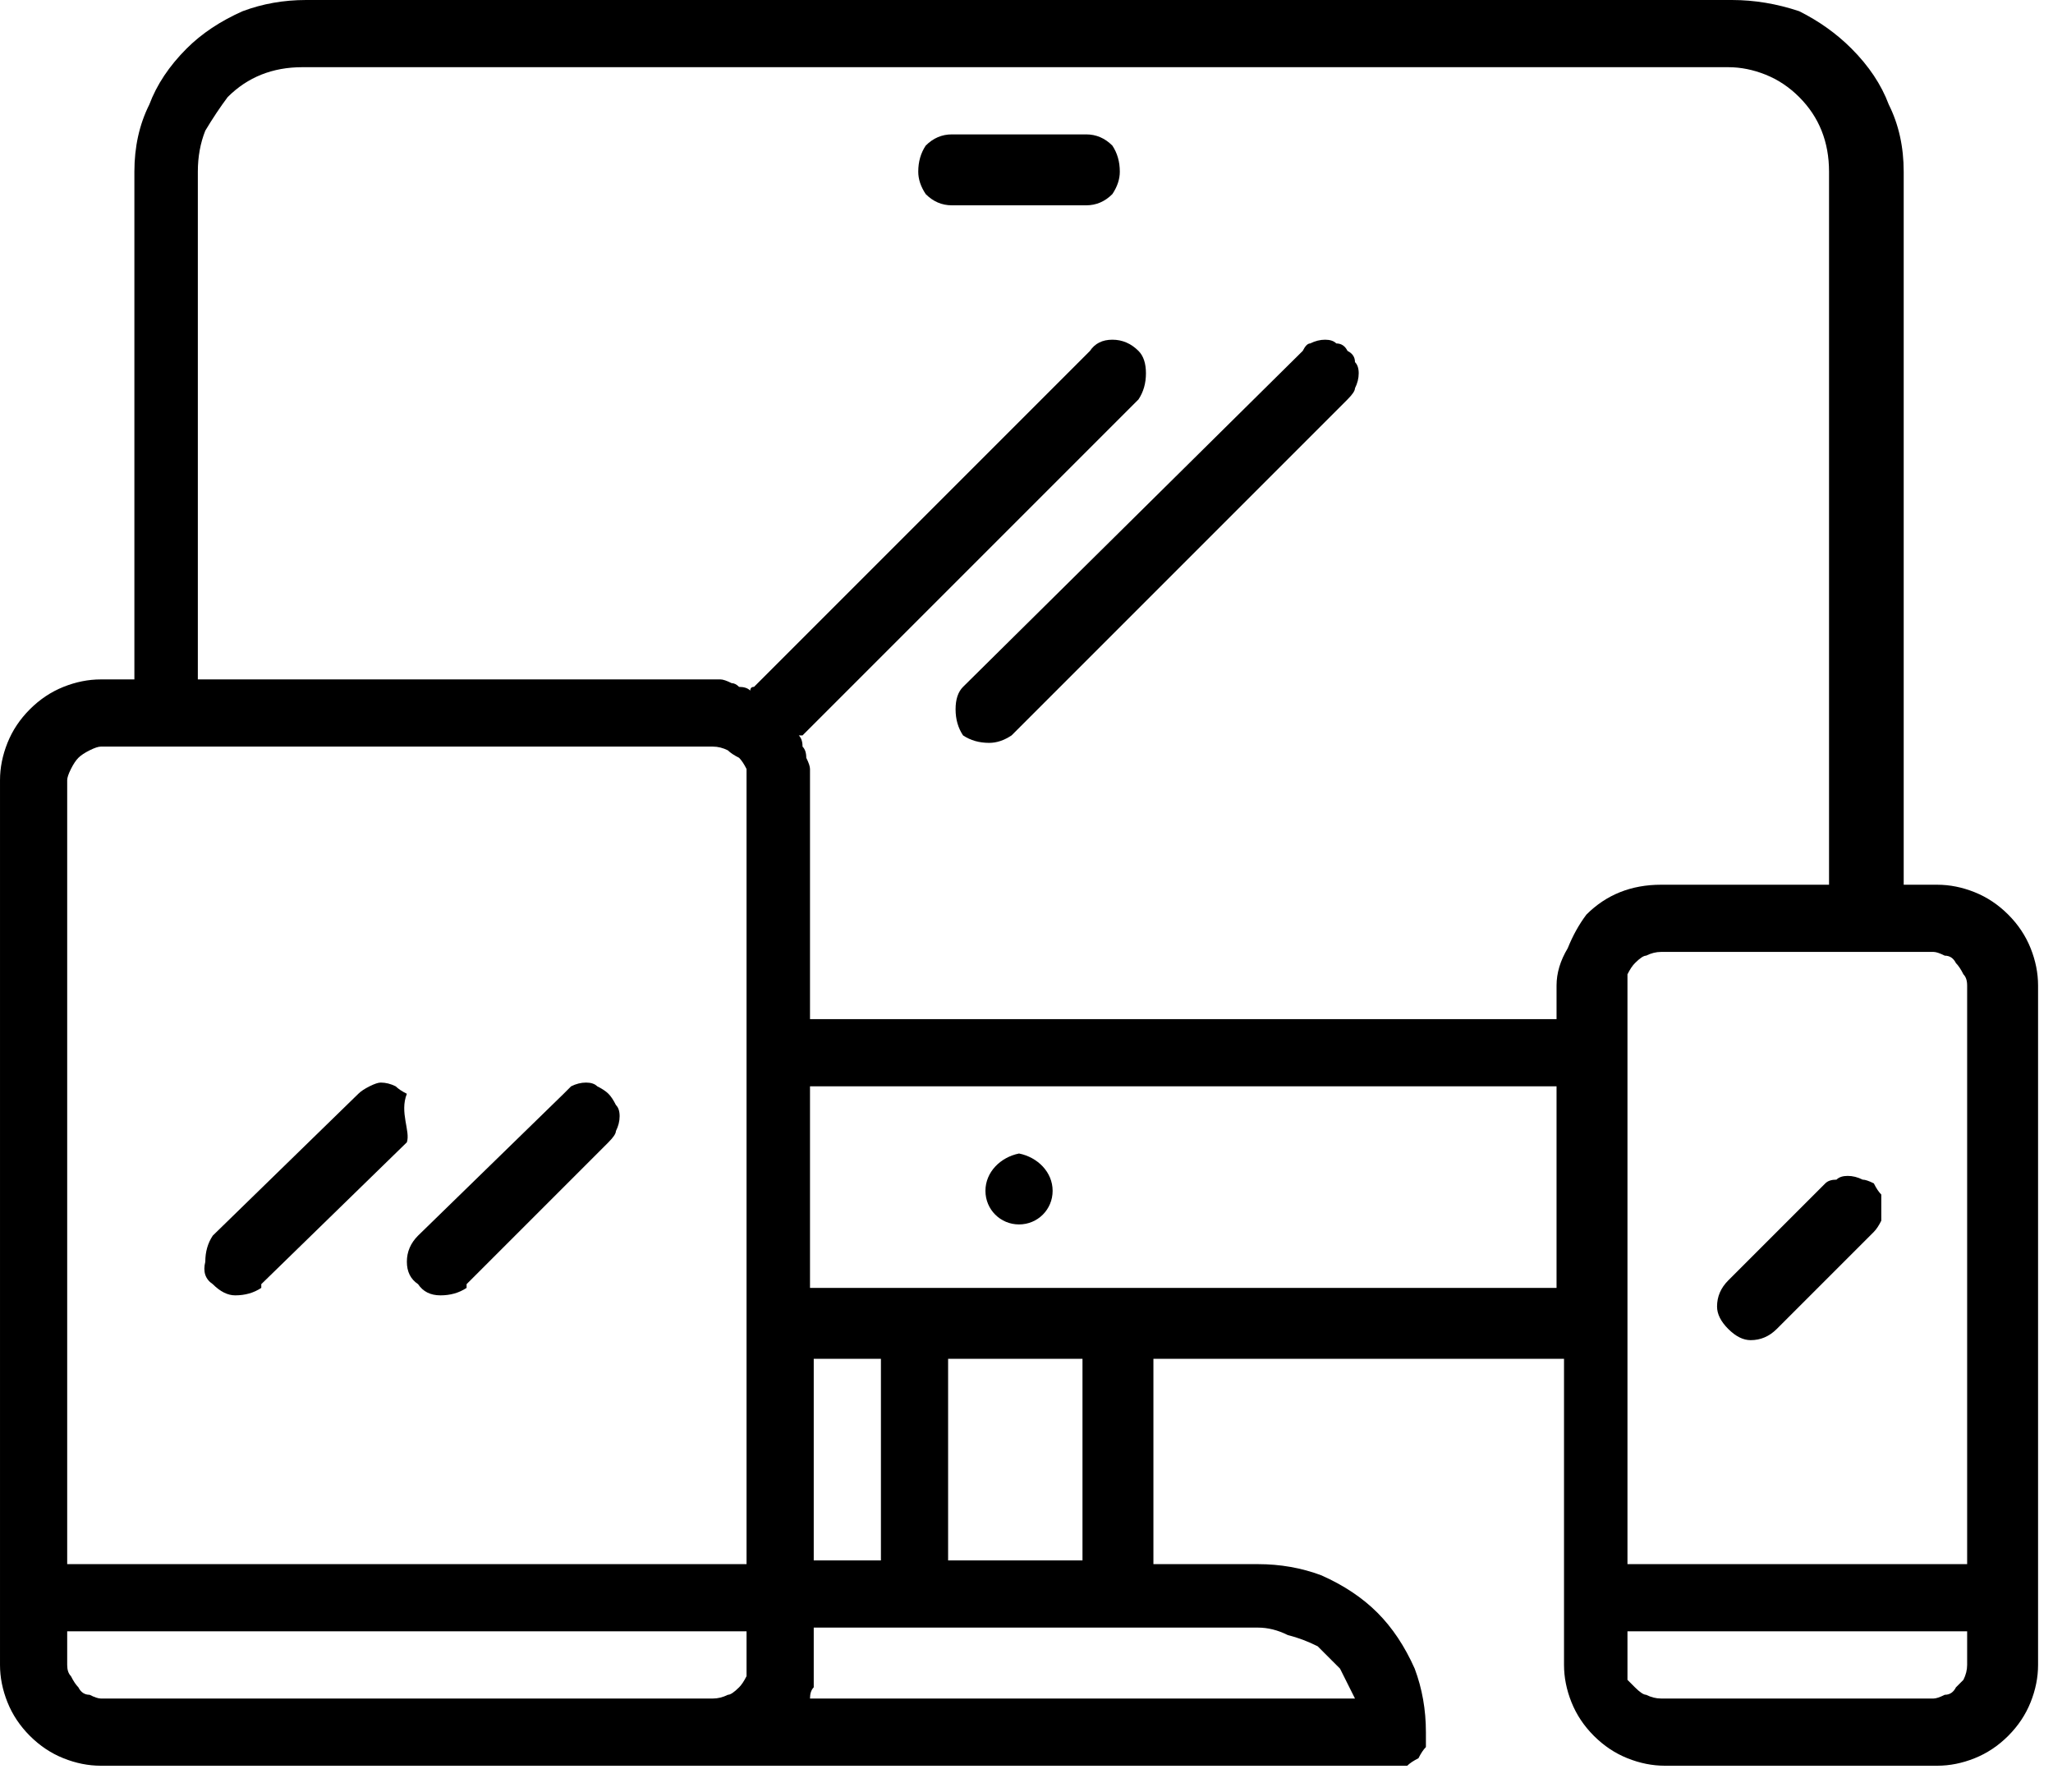
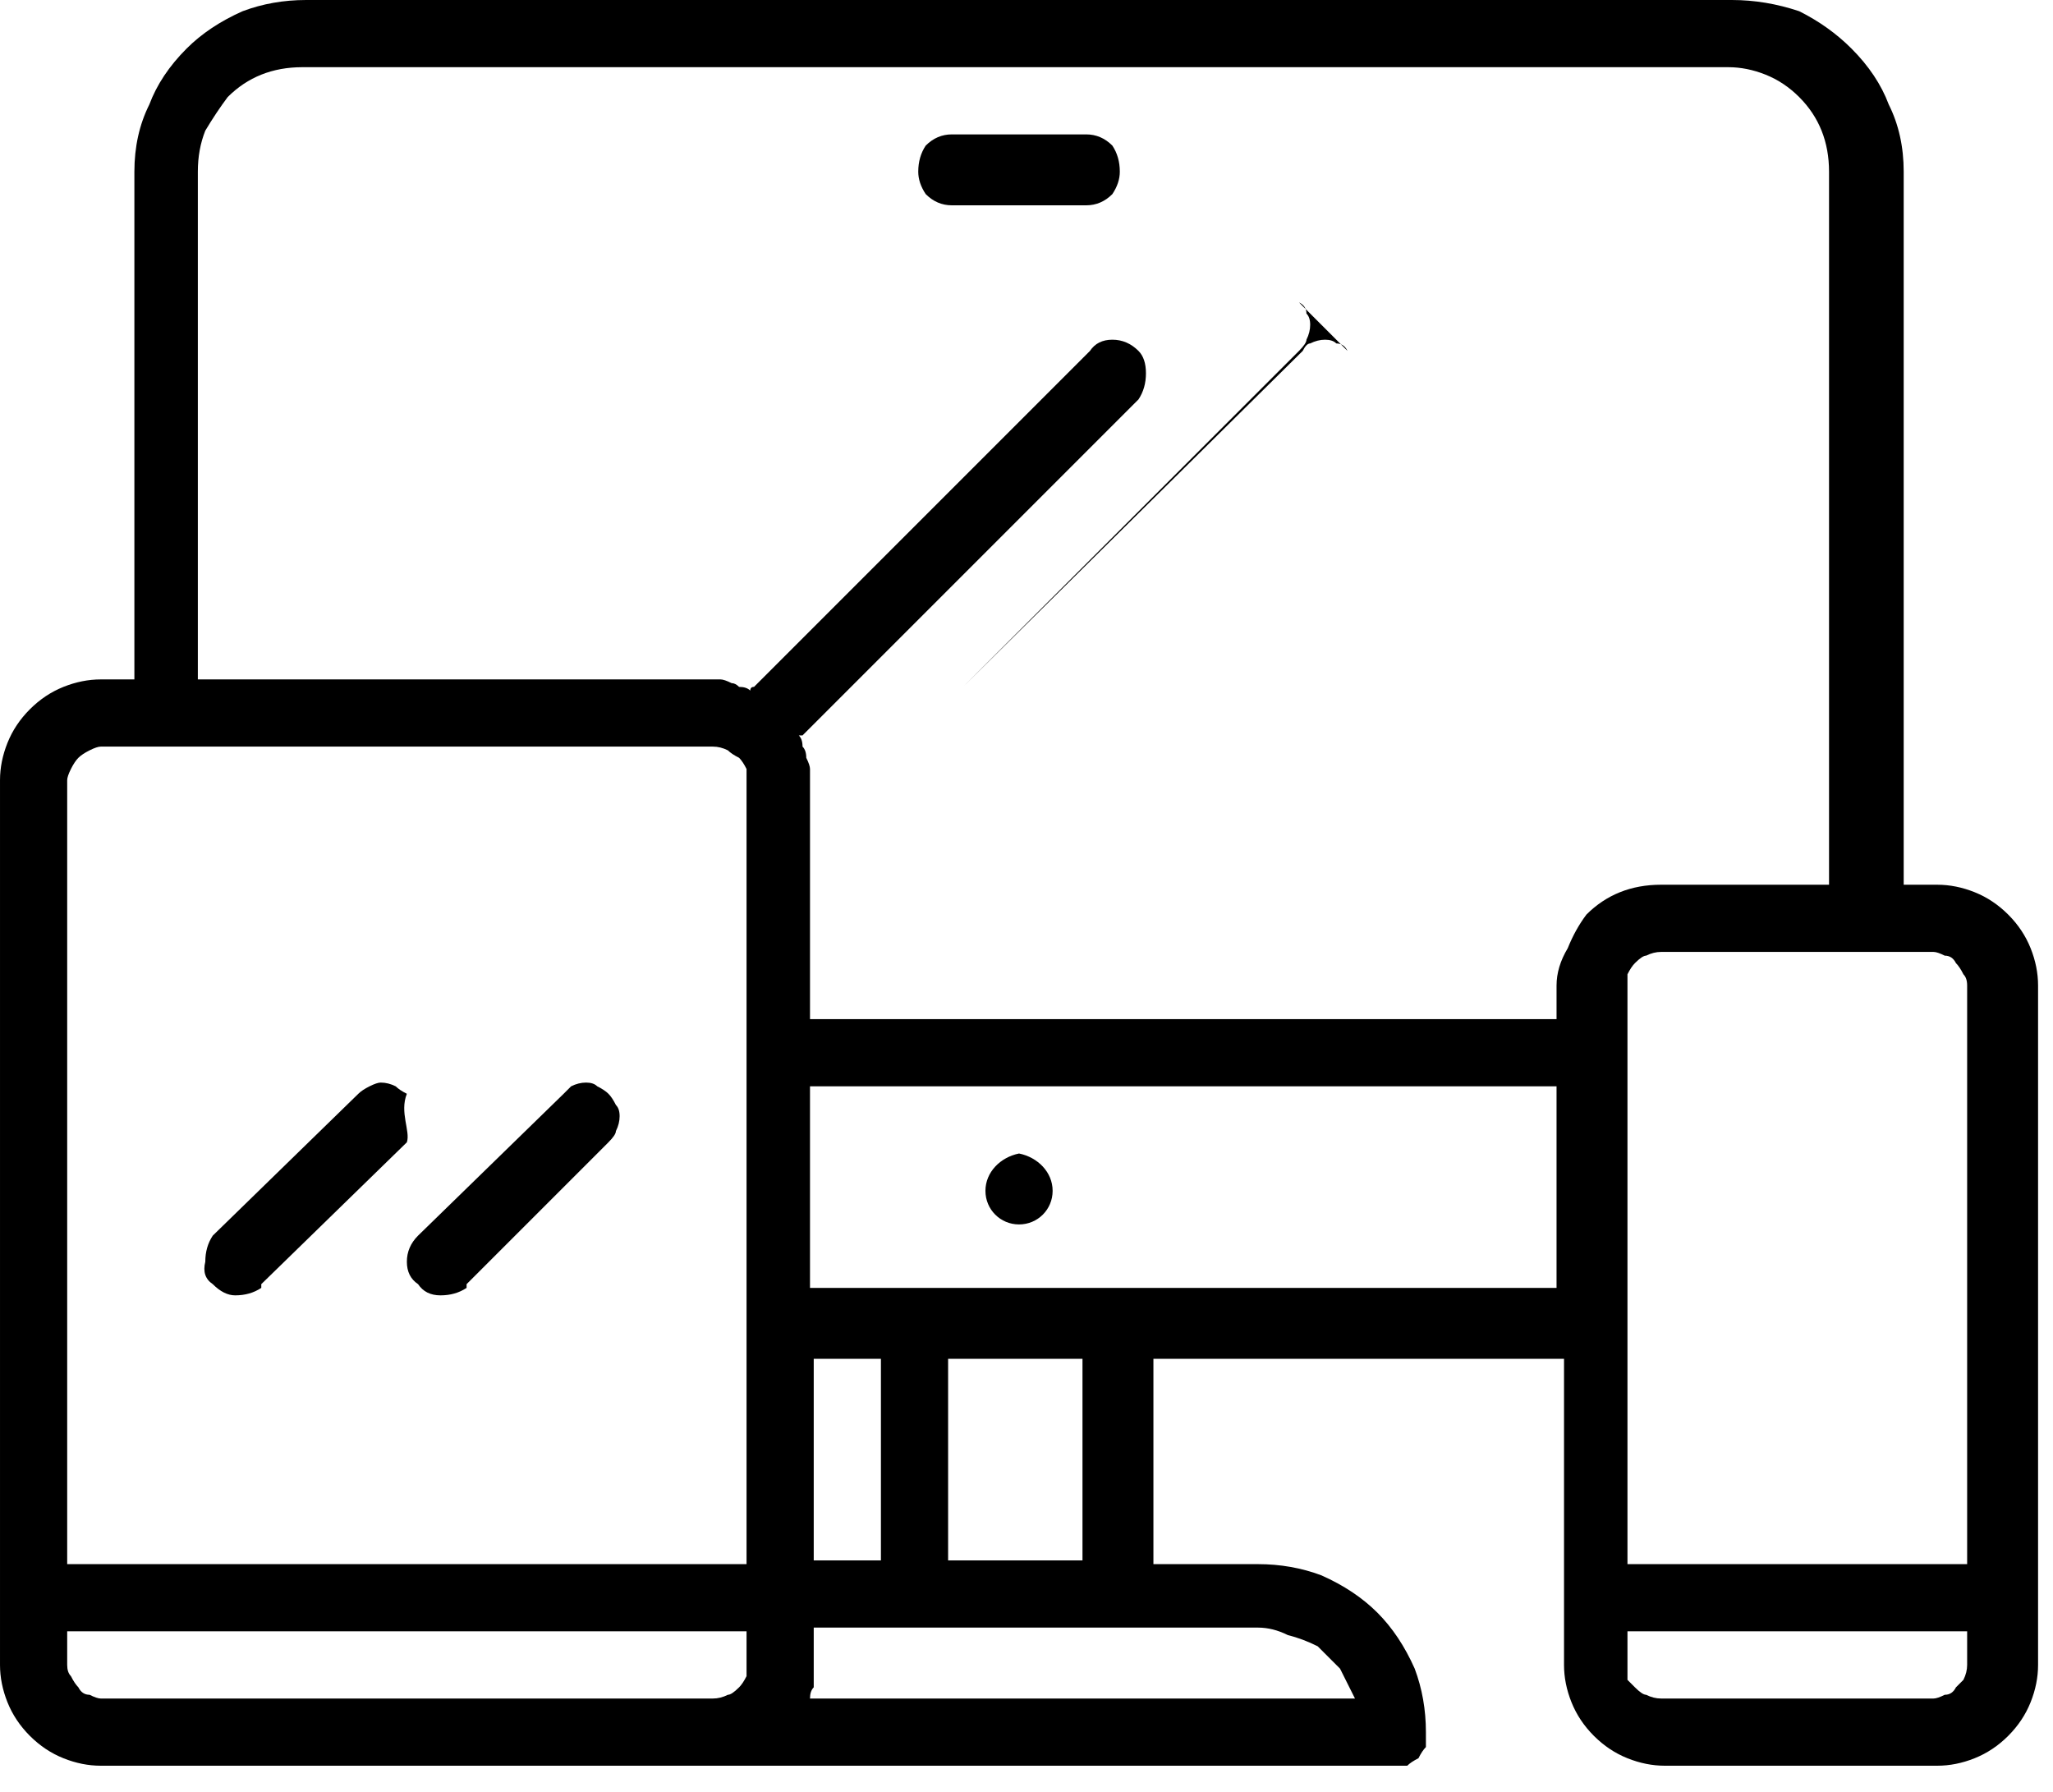
<svg xmlns="http://www.w3.org/2000/svg" version="1.2" viewBox="0 0 55 48" width="55" height="48">
  <title>multi-platform-deployment-svg</title>
  <style>
		.s0 { fill: #000000 } 
	</style>
  <filter id="f0">
    <feFlood flood-color="#ffffff" flood-opacity="1" />
    <feBlend mode="normal" in2="SourceGraphic" />
    <feComposite in2="SourceAlpha" operator="in" />
  </filter>
  <g id="responsive_5_" filter="url(#f0)">
    <g id="Group_2420">
      <g id="Group_2419">
        <path id="Path_9917" fill-rule="evenodd" class="s0" d="m52.9 23.9q0.5 0.2 0.9 0.6 0.4 0.4 0.6 0.9 0.2 0.5 0.2 1v18.2q0 0.5-0.2 1-0.2 0.5-0.6 0.9-0.4 0.4-0.9 0.6-0.5 0.2-1 0.2h-7.3q-0.5 0-1-0.2-0.5-0.2-0.9-0.6-0.4-0.4-0.6-0.9-0.2-0.5-0.2-1v-8.2h-11v5.5h2.8q0.9 0 1.7 0.3 0.9 0.4 1.5 1 0.6 0.6 1 1.5 0.3 0.8 0.3 1.7 0 0.2 0 0.4-0.1 0.1-0.2 0.3-0.2 0.1-0.3 0.2-0.2 0-0.4 0h-34.6q-0.5 0-1-0.2-0.5-0.2-0.9-0.6-0.4-0.4-0.6-0.9-0.2-0.5-0.2-1v-23.7q0-0.5 0.2-1 0.2-0.5 0.6-0.9 0.4-0.4 0.9-0.6 0.5-0.2 1-0.2h0.9v-13.6q0-1 0.4-1.8 0.3-0.8 1-1.5 0.6-0.6 1.5-1 0.8-0.3 1.7-0.3h38.2q0.9 0 1.8 0.3 0.8 0.4 1.4 1 0.7 0.7 1 1.5 0.4 0.8 0.4 1.8v19.1h0.9q0.5 0 1 0.2zm-32.9 19.8h-18.2v0.9q0 0.2 0.1 0.3 0.1 0.2 0.2 0.3 0.1 0.2 0.3 0.2 0.2 0.1 0.3 0.1h16.4q0.2 0 0.4-0.1 0.1 0 0.3-0.2 0.1-0.1 0.2-0.3 0-0.1 0-0.3zm0-22.8q0-0.1 0-0.3-0.1-0.2-0.2-0.3-0.2-0.1-0.3-0.2-0.2-0.1-0.4-0.1h-16.4q-0.1 0-0.3 0.1-0.2 0.1-0.3 0.2-0.1 0.1-0.2 0.3-0.1 0.2-0.1 0.3v21h18.2zm1.8 22.7v0.9q0 0.2 0 0.3 0 0.1 0 0.2 0 0.1 0 0.2-0.1 0.1-0.1 0.3h14.6q-0.2-0.4-0.4-0.8-0.3-0.3-0.6-0.6-0.4-0.2-0.8-0.3-0.4-0.2-0.8-0.2zm1.8-1.8v-5.4h-1.8v5.4zm5.4 0v-5.4h-3.6v5.4zm12.7-12.7h-20v5.4h20zm0.3-3.7q0.2-0.5 0.5-0.9 0.4-0.4 0.9-0.6 0.5-0.2 1.1-0.2h4.5v-19.1q0-0.6-0.2-1.1-0.2-0.5-0.6-0.9-0.4-0.4-0.9-0.6-0.5-0.2-1-0.2h-38.2q-0.6 0-1.1 0.2-0.5 0.2-0.9 0.6-0.3 0.4-0.6 0.9-0.2 0.5-0.2 1.1v13.6h13.7q0.1 0 0.3 0 0.1 0 0.3 0.1 0.1 0 0.2 0.1 0.2 0 0.3 0.1 0-0.1 0.1-0.1l9-9q0.2-0.3 0.6-0.3 0.4 0 0.7 0.3 0.2 0.2 0.2 0.6 0 0.4-0.2 0.7l-9 9q-0.1 0-0.1 0 0.1 0.1 0.1 0.3 0.1 0.1 0.1 0.3 0.1 0.2 0.1 0.3 0 0.2 0 0.3v6.4h20v-0.9q0-0.5 0.3-1zm10.7 18.3h-9.1v0.9q0 0.2 0 0.4 0.1 0.1 0.2 0.2 0.2 0.2 0.3 0.2 0.2 0.1 0.4 0.1h7.3q0.1 0 0.3-0.1 0.2 0 0.3-0.2 0.1-0.1 0.2-0.2 0.1-0.2 0.1-0.4zm0-17.3q0-0.2-0.1-0.3-0.1-0.2-0.2-0.3-0.1-0.2-0.3-0.2-0.2-0.1-0.3-0.1h-7.3q-0.2 0-0.4 0.1-0.1 0-0.3 0.2-0.1 0.1-0.2 0.3 0 0.1 0 0.3v15.5h9.1z" />
      </g>
    </g>
    <g id="Group_2422">
      <g id="Group_2421">
        <path id="Path_9918" class="s0" d="m10.9 29.3q-0.2-0.1-0.3-0.2-0.2-0.1-0.4-0.1-0.1 0-0.3 0.1-0.2 0.1-0.3 0.2l-3.9 3.8q-0.2 0.3-0.2 0.7-0.1 0.4 0.2 0.6 0.3 0.3 0.6 0.3 0.4 0 0.7-0.2v-0.1l3.9-3.8c0.1-0.3-0.2-0.8 0-1.3z" />
      </g>
    </g>
    <g id="Group_2424">
      <g id="Group_2423">
        <path id="Path_9919" class="s0" d="m16.3 29.3q-0.1-0.1-0.3-0.2-0.1-0.1-0.3-0.1-0.2 0-0.4 0.1-0.1 0.1-0.2 0.2l-3.9 3.8q-0.3 0.3-0.3 0.7 0 0.4 0.3 0.6 0.2 0.3 0.6 0.3 0.4 0 0.7-0.2v-0.1l3.8-3.8q0.2-0.2 0.2-0.3 0.1-0.2 0.1-0.4 0-0.2-0.1-0.3-0.1-0.2-0.2-0.3z" />
      </g>
    </g>
    <g id="Group_2426">
      <g id="Group_2425">
-         <path id="Path_9920" class="s0" d="m36.1 9.4q-0.1-0.2-0.3-0.2-0.1-0.1-0.3-0.1-0.2 0-0.4 0.1-0.1 0-0.2 0.2l-9.1 9q-0.2 0.2-0.2 0.6 0 0.4 0.2 0.7 0.3 0.2 0.7 0.2 0.3 0 0.6-0.2l9-9q0.2-0.2 0.2-0.3 0.1-0.2 0.1-0.4 0-0.2-0.1-0.3 0-0.2-0.2-0.3z" />
+         <path id="Path_9920" class="s0" d="m36.1 9.4q-0.1-0.2-0.3-0.2-0.1-0.1-0.3-0.1-0.2 0-0.4 0.1-0.1 0-0.2 0.2l-9.1 9l9-9q0.2-0.2 0.2-0.3 0.1-0.2 0.1-0.4 0-0.2-0.1-0.3 0-0.2-0.2-0.3z" />
      </g>
    </g>
    <g id="Group_2428">
      <g id="Group_2427">
-         <path id="Path_9921" class="s0" d="m50.2 31.7q-0.2-0.1-0.3-0.1-0.2-0.1-0.4-0.1-0.2 0-0.3 0.1-0.2 0-0.3 0.1l-2.6 2.6q-0.3 0.3-0.3 0.7 0 0.3 0.3 0.6 0.3 0.3 0.6 0.3 0.4 0 0.7-0.3l2.6-2.6q0.1-0.1 0.2-0.3 0-0.1 0-0.3 0-0.2 0-0.4-0.1-0.1-0.2-0.3z" />
-       </g>
+         </g>
    </g>
    <g id="Group_2430">
      <g id="Group_2429">
        <path id="Path_9922" class="s0" d="m27.3 30.9c-0.5 0.1-0.9 0.5-0.9 1 0 0.5 0.4 0.9 0.9 0.9 0.5 0 0.9-0.4 0.9-0.9 0-0.5-0.4-0.9-0.9-1z" />
      </g>
    </g>
    <g id="Group_2432">
      <g id="Group_2431">
        <path id="Path_9923" class="s0" d="m29.1 3.6h-3.6q-0.4 0-0.7 0.3-0.2 0.3-0.2 0.7 0 0.3 0.2 0.6 0.3 0.3 0.7 0.3h3.6q0.4 0 0.7-0.3 0.2-0.3 0.2-0.6 0-0.4-0.2-0.7-0.3-0.3-0.7-0.3z" />
      </g>
    </g>
  </g>
</svg>